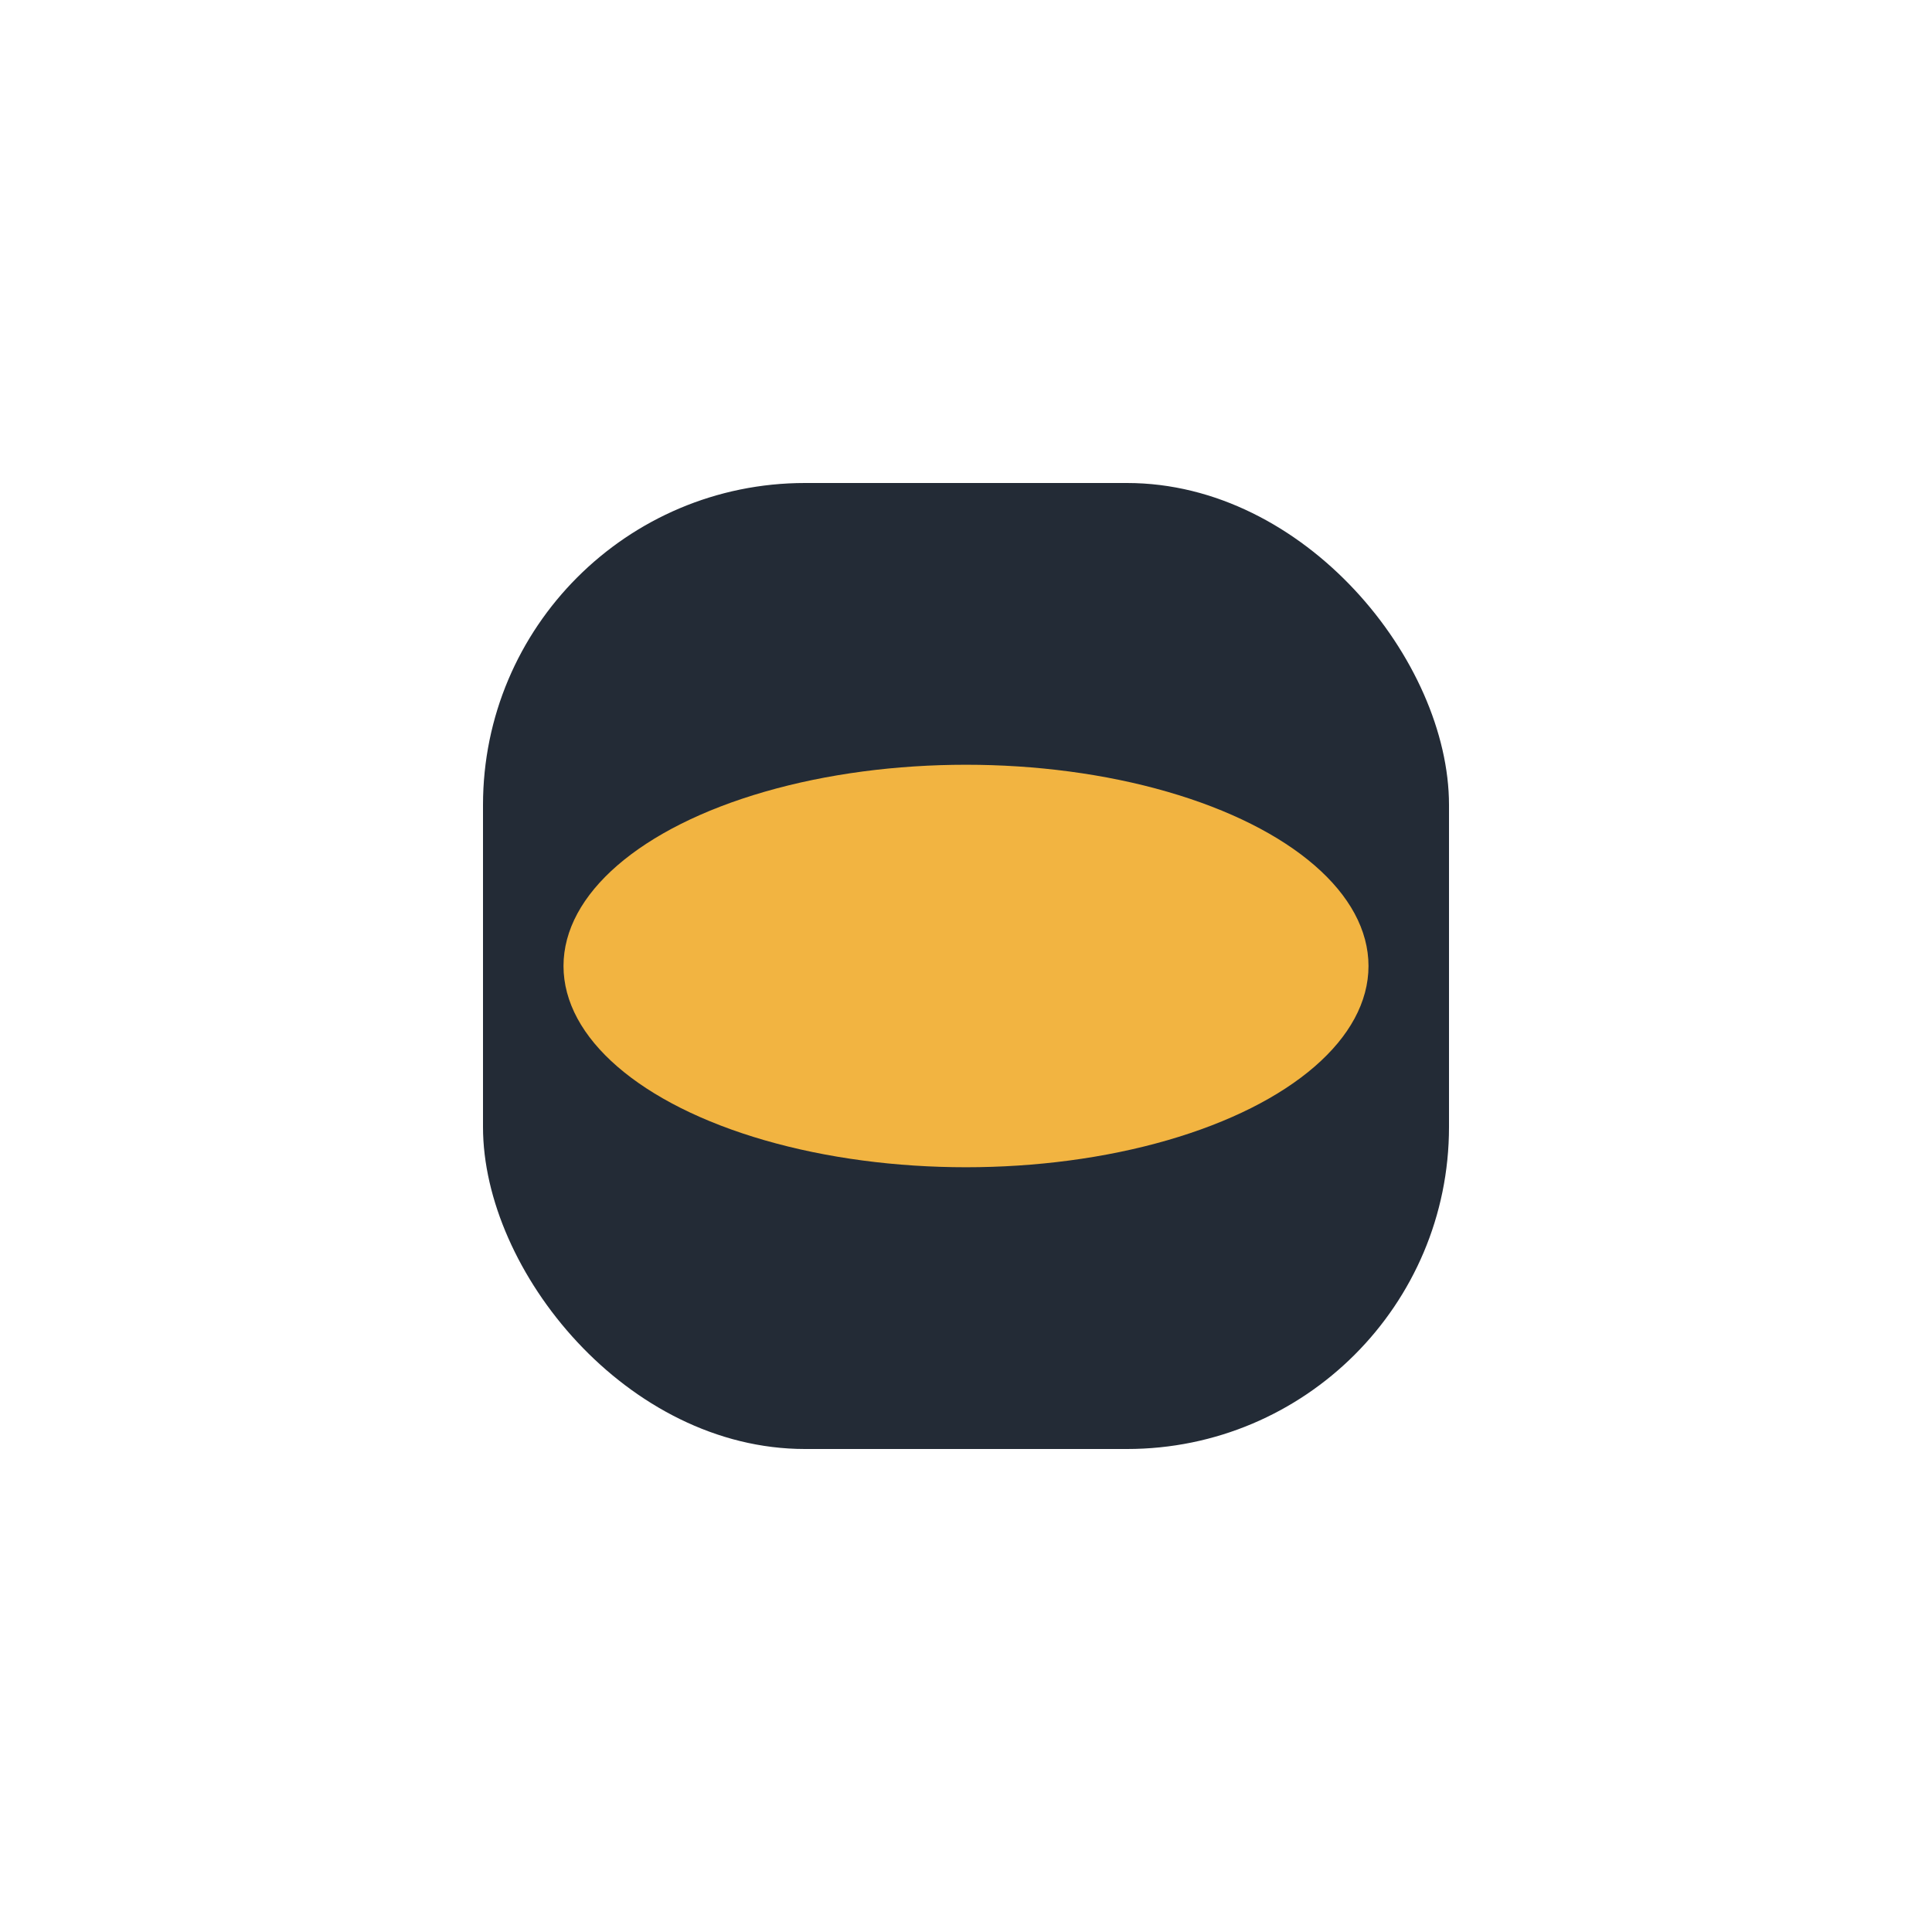
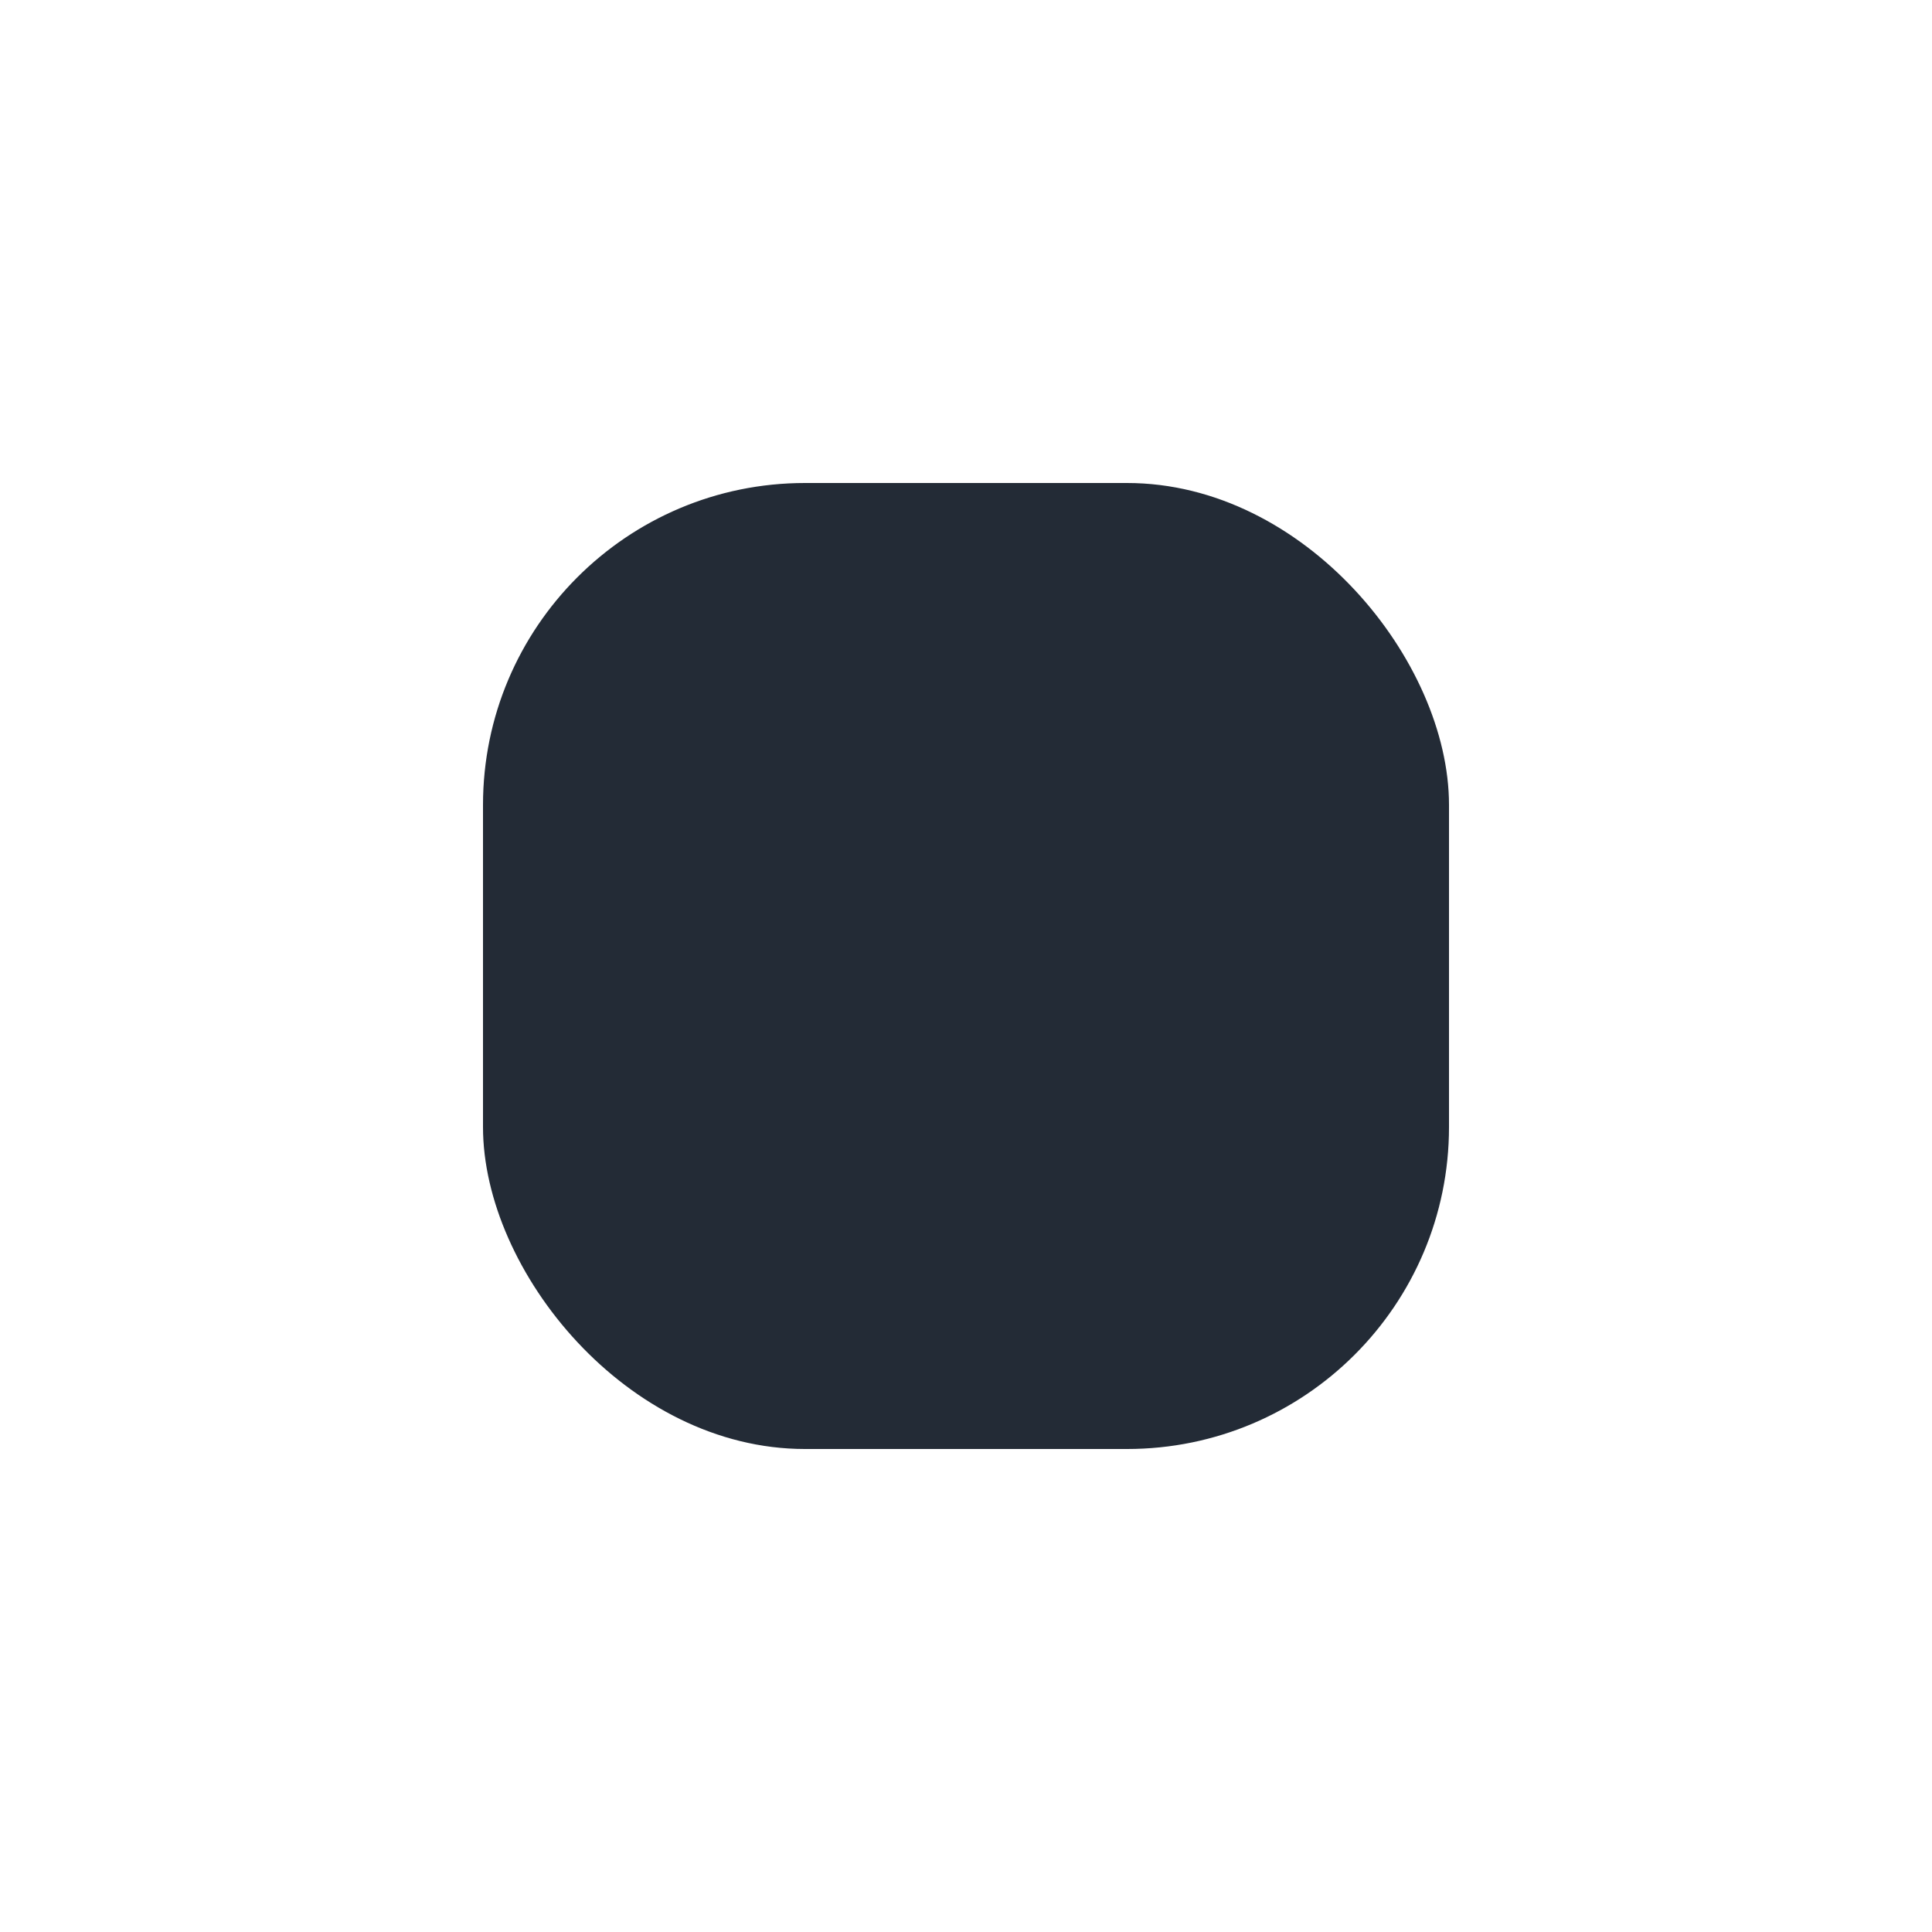
<svg xmlns="http://www.w3.org/2000/svg" width="24" height="24" viewBox="0 0 24 24">
  <rect x="6" y="6" width="12" height="12" rx="4" fill="#232B36" />
-   <ellipse cx="12" cy="12" rx="5" ry="2.5" fill="#F2B441" />
</svg>